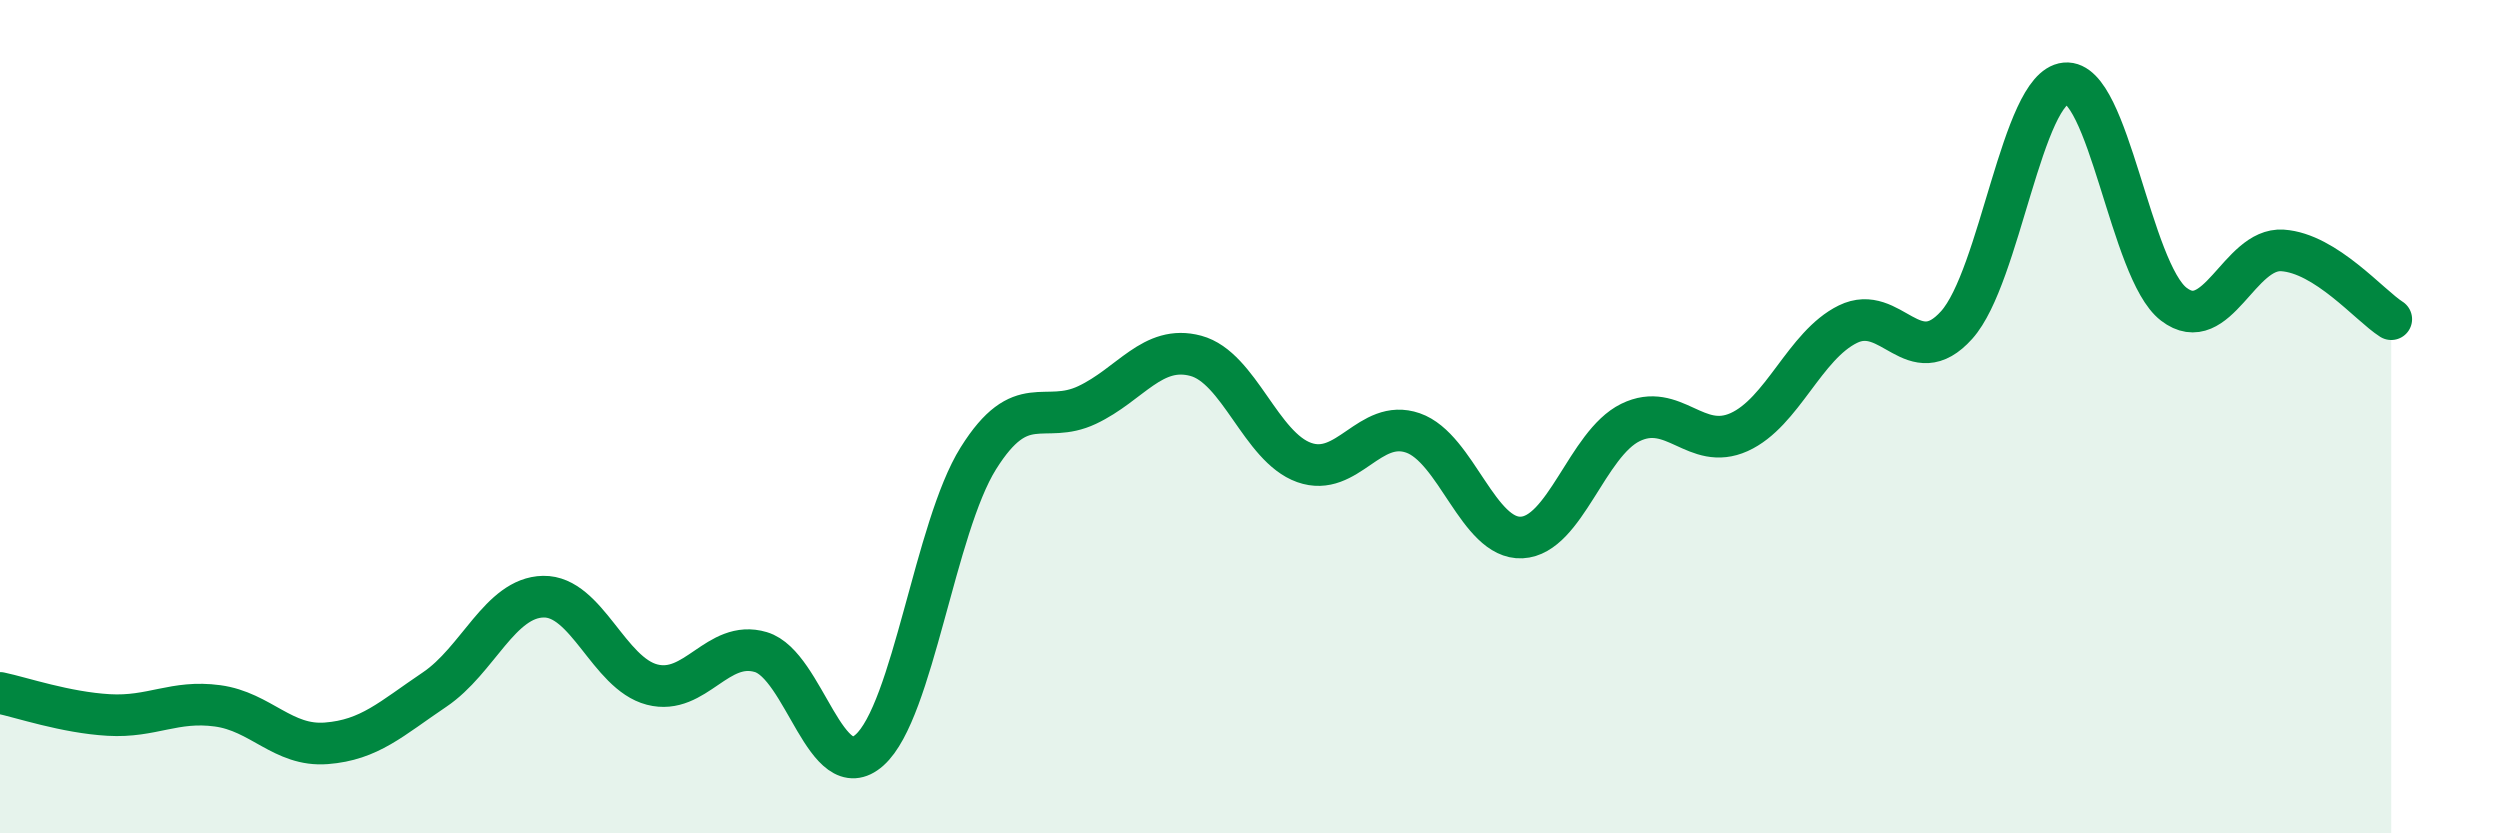
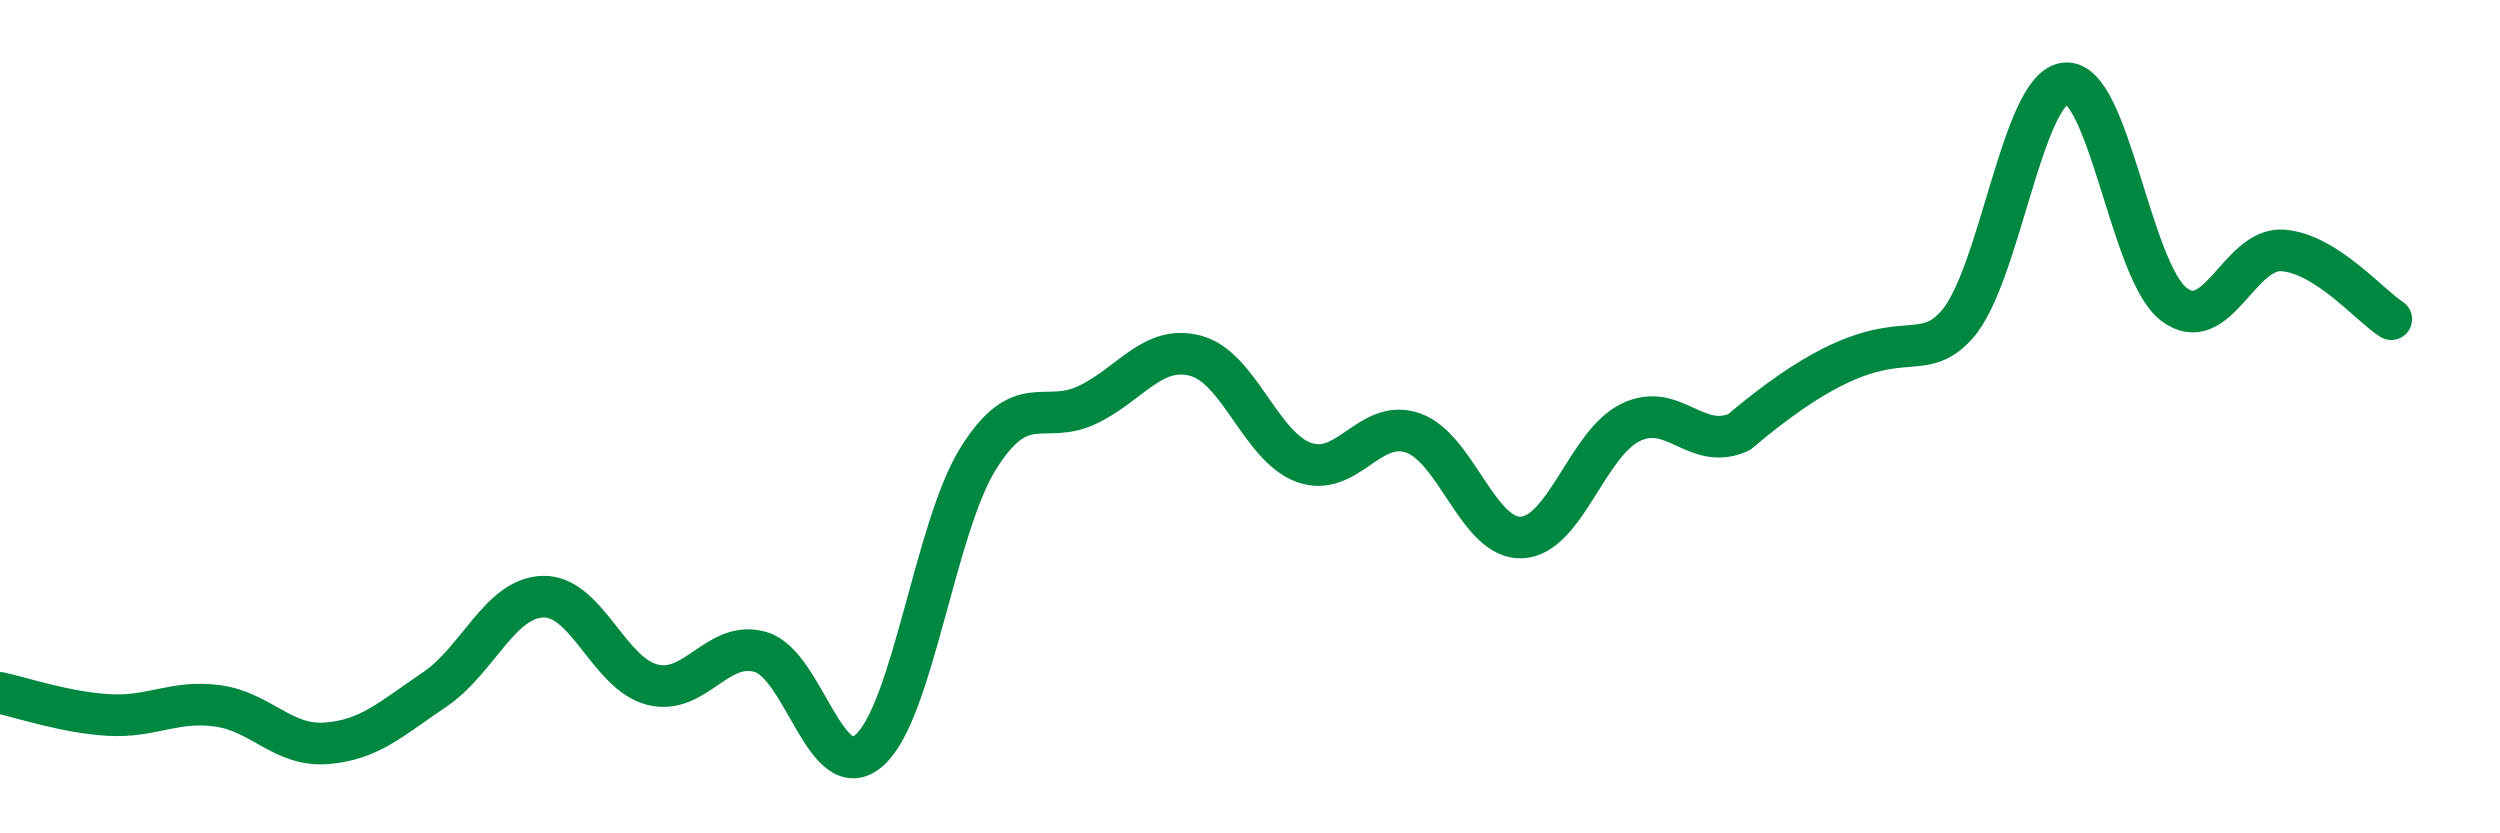
<svg xmlns="http://www.w3.org/2000/svg" width="60" height="20" viewBox="0 0 60 20">
-   <path d="M 0,16.63 C 0.52,16.74 1.57,17.1 2.61,17.16 C 3.65,17.22 4.18,16.8 5.22,16.94 C 6.26,17.08 6.79,17.92 7.83,17.84 C 8.87,17.76 9.39,17.25 10.43,16.55 C 11.47,15.85 12,14.34 13.04,14.32 C 14.08,14.3 14.61,16.16 15.65,16.43 C 16.69,16.7 17.22,15.34 18.26,15.65 C 19.3,15.96 19.83,18.93 20.87,18 C 21.91,17.07 22.44,12.66 23.48,11 C 24.52,9.34 25.05,10.21 26.09,9.72 C 27.13,9.23 27.66,8.26 28.7,8.54 C 29.74,8.82 30.26,10.73 31.3,11.1 C 32.34,11.47 32.87,10.03 33.91,10.39 C 34.95,10.75 35.48,12.95 36.52,12.9 C 37.56,12.85 38.09,10.65 39.13,10.14 C 40.17,9.63 40.7,10.84 41.74,10.37 C 42.78,9.9 43.31,8.29 44.35,7.78 C 45.39,7.27 45.92,8.96 46.96,7.8 C 48,6.64 48.53,2.1 49.57,2 C 50.61,1.9 51.13,6.5 52.17,7.3 C 53.21,8.1 53.74,5.94 54.78,6.01 C 55.82,6.08 56.87,7.33 57.39,7.66L57.39 20L0 20Z" fill="#008740" opacity="0.1" stroke-linecap="round" stroke-linejoin="round" />
-   <path d="M 0,16.63 C 0.52,16.74 1.57,17.1 2.61,17.16 C 3.65,17.22 4.18,16.8 5.22,16.94 C 6.26,17.08 6.79,17.92 7.83,17.84 C 8.87,17.76 9.39,17.25 10.43,16.55 C 11.47,15.85 12,14.34 13.04,14.32 C 14.08,14.3 14.61,16.16 15.65,16.43 C 16.69,16.7 17.22,15.34 18.26,15.65 C 19.3,15.96 19.83,18.93 20.87,18 C 21.91,17.07 22.44,12.66 23.48,11 C 24.52,9.34 25.05,10.21 26.09,9.72 C 27.13,9.23 27.66,8.26 28.7,8.54 C 29.74,8.82 30.26,10.73 31.3,11.1 C 32.34,11.47 32.87,10.03 33.91,10.39 C 34.95,10.75 35.48,12.95 36.52,12.9 C 37.56,12.85 38.09,10.65 39.13,10.14 C 40.17,9.63 40.7,10.84 41.74,10.37 C 42.78,9.9 43.31,8.29 44.35,7.78 C 45.39,7.27 45.92,8.96 46.96,7.8 C 48,6.64 48.53,2.1 49.57,2 C 50.61,1.9 51.13,6.5 52.17,7.3 C 53.21,8.1 53.74,5.94 54.78,6.01 C 55.82,6.08 56.87,7.33 57.39,7.66" stroke="#008740" stroke-width="1" fill="none" stroke-linecap="round" stroke-linejoin="round" />
+   <path d="M 0,16.63 C 0.52,16.74 1.57,17.1 2.61,17.16 C 3.65,17.22 4.18,16.8 5.22,16.94 C 6.26,17.08 6.79,17.92 7.83,17.84 C 8.87,17.76 9.39,17.25 10.43,16.55 C 11.47,15.85 12,14.34 13.04,14.32 C 14.08,14.3 14.61,16.16 15.65,16.43 C 16.69,16.7 17.22,15.34 18.26,15.65 C 19.3,15.96 19.83,18.93 20.87,18 C 21.91,17.07 22.44,12.66 23.48,11 C 24.52,9.34 25.05,10.21 26.09,9.72 C 27.13,9.23 27.66,8.26 28.7,8.54 C 29.74,8.82 30.26,10.73 31.3,11.1 C 32.34,11.47 32.87,10.03 33.91,10.39 C 34.95,10.75 35.48,12.95 36.52,12.9 C 37.56,12.85 38.09,10.65 39.13,10.14 C 40.17,9.63 40.7,10.84 41.74,10.37 C 45.39,7.27 45.92,8.96 46.96,7.8 C 48,6.64 48.53,2.1 49.57,2 C 50.61,1.9 51.13,6.5 52.17,7.3 C 53.21,8.1 53.74,5.94 54.78,6.01 C 55.82,6.08 56.87,7.33 57.39,7.66" stroke="#008740" stroke-width="1" fill="none" stroke-linecap="round" stroke-linejoin="round" />
</svg>